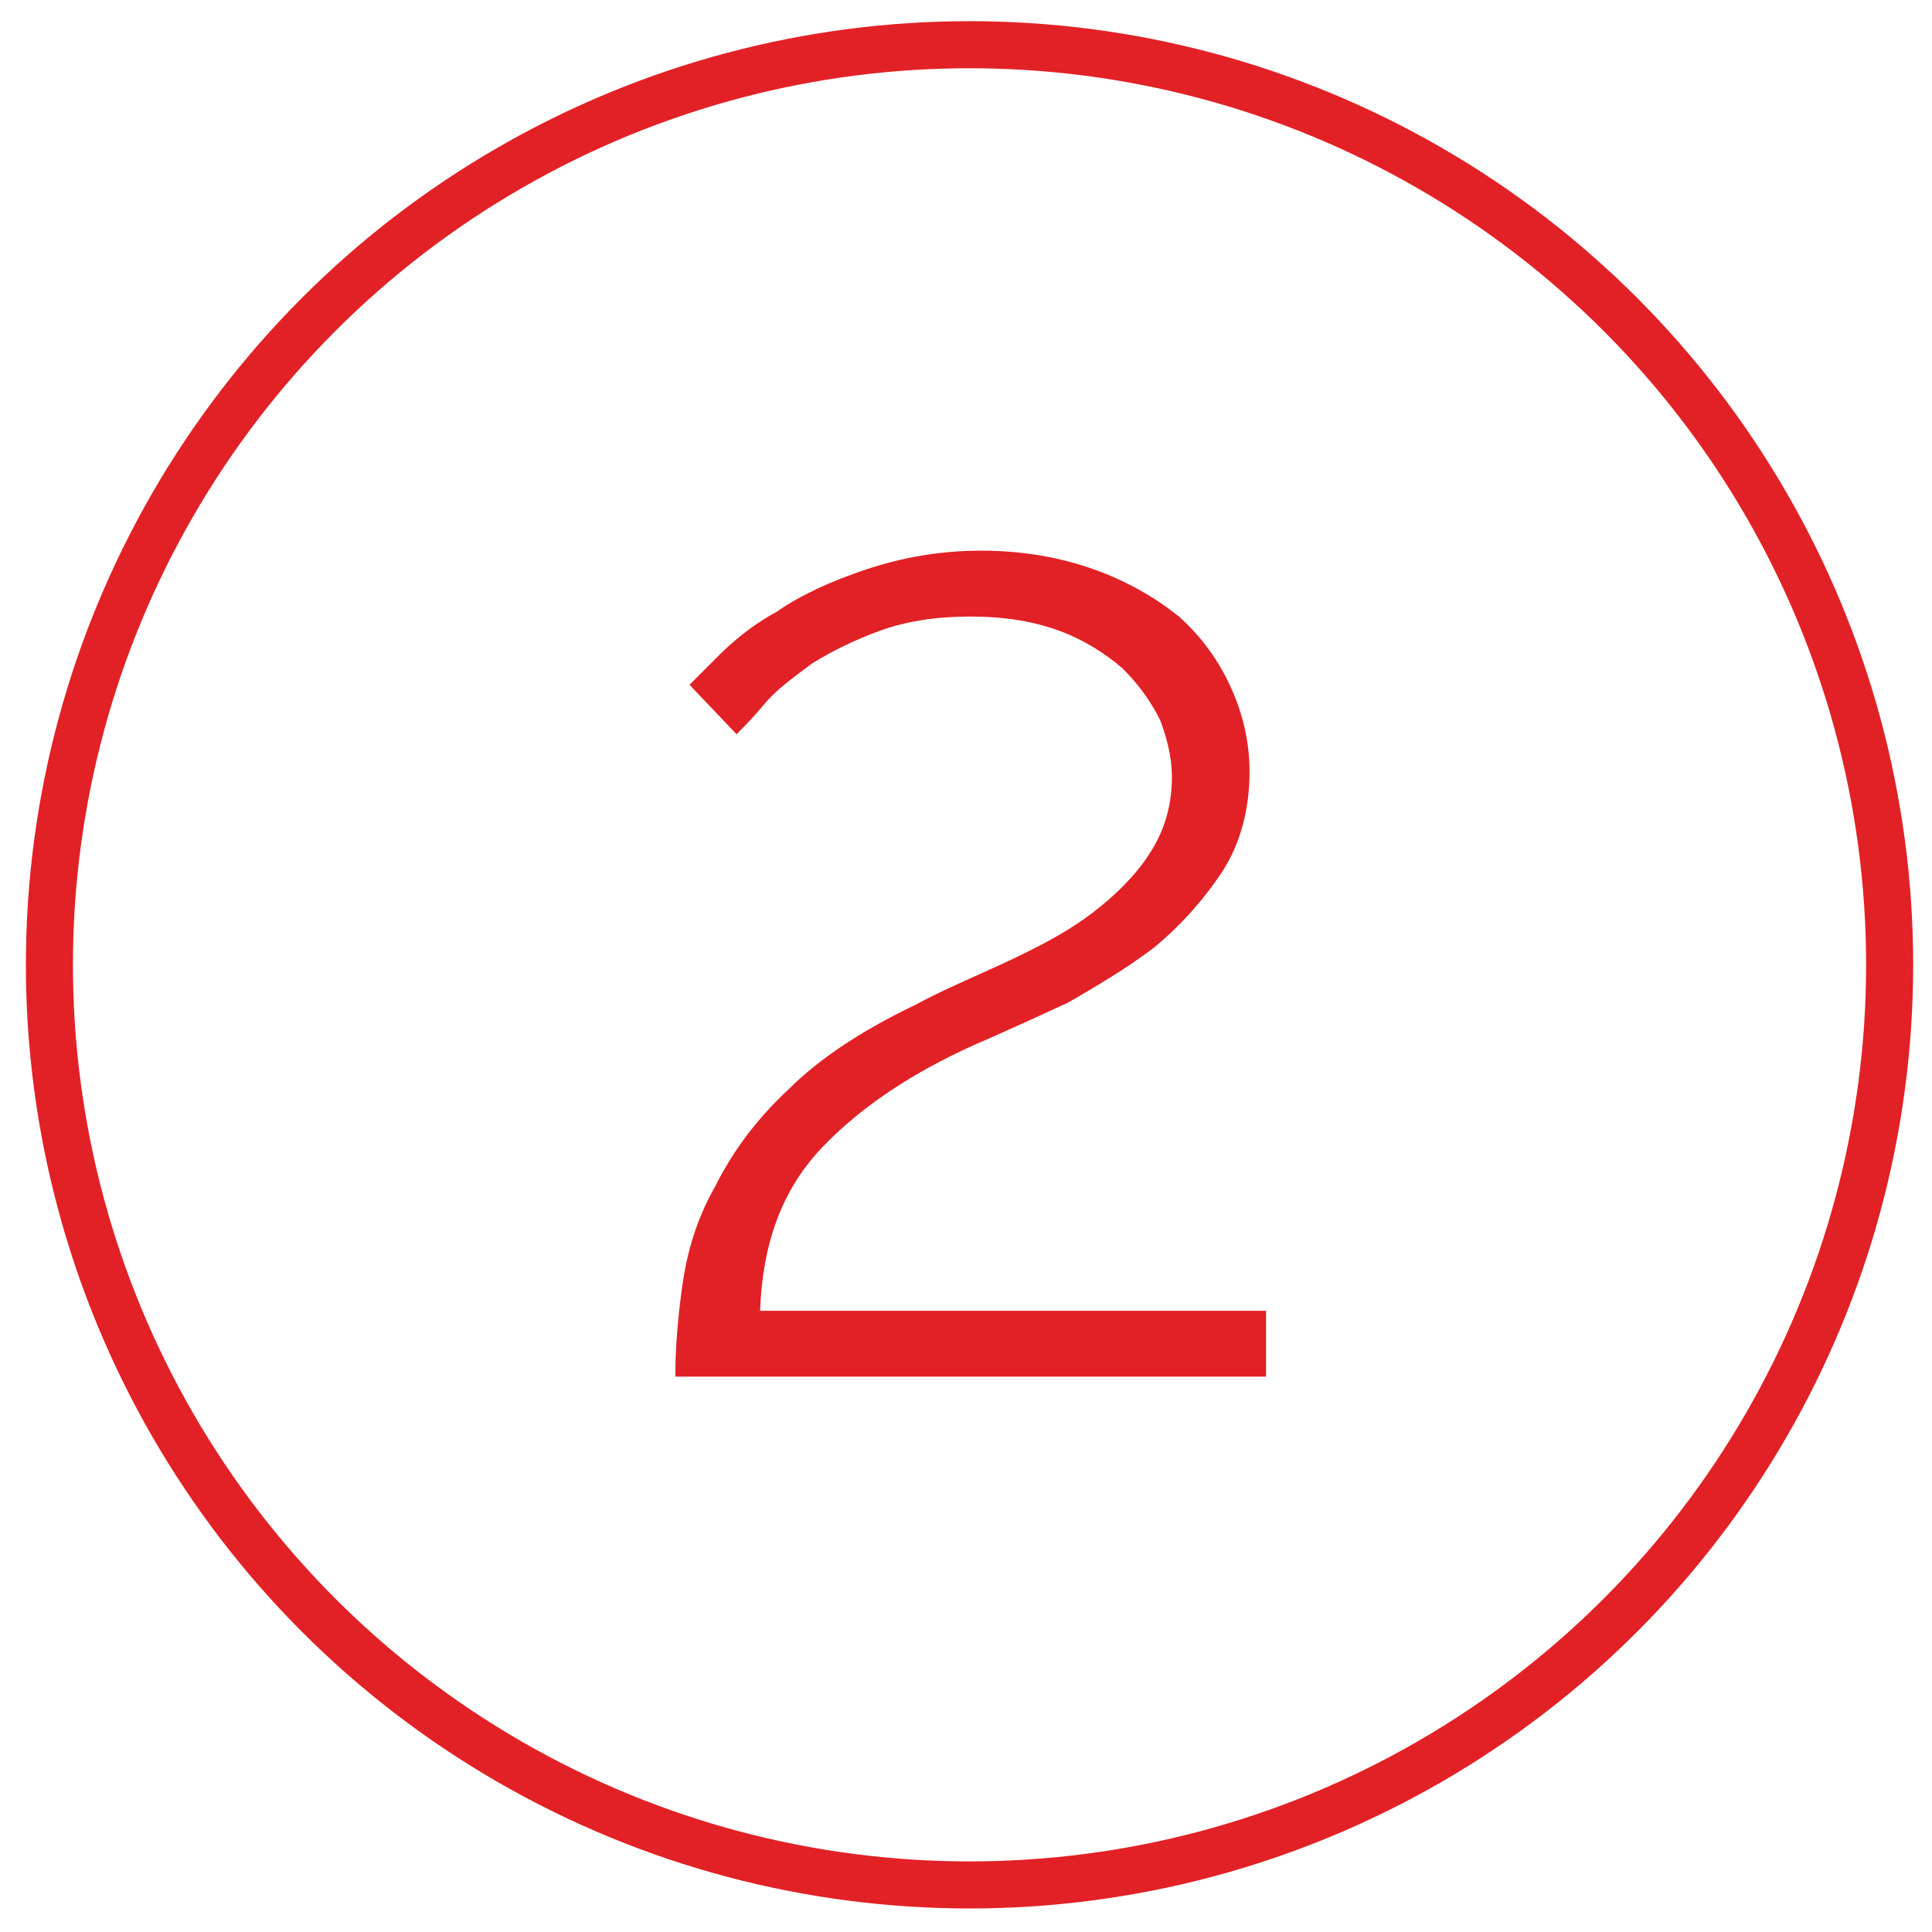
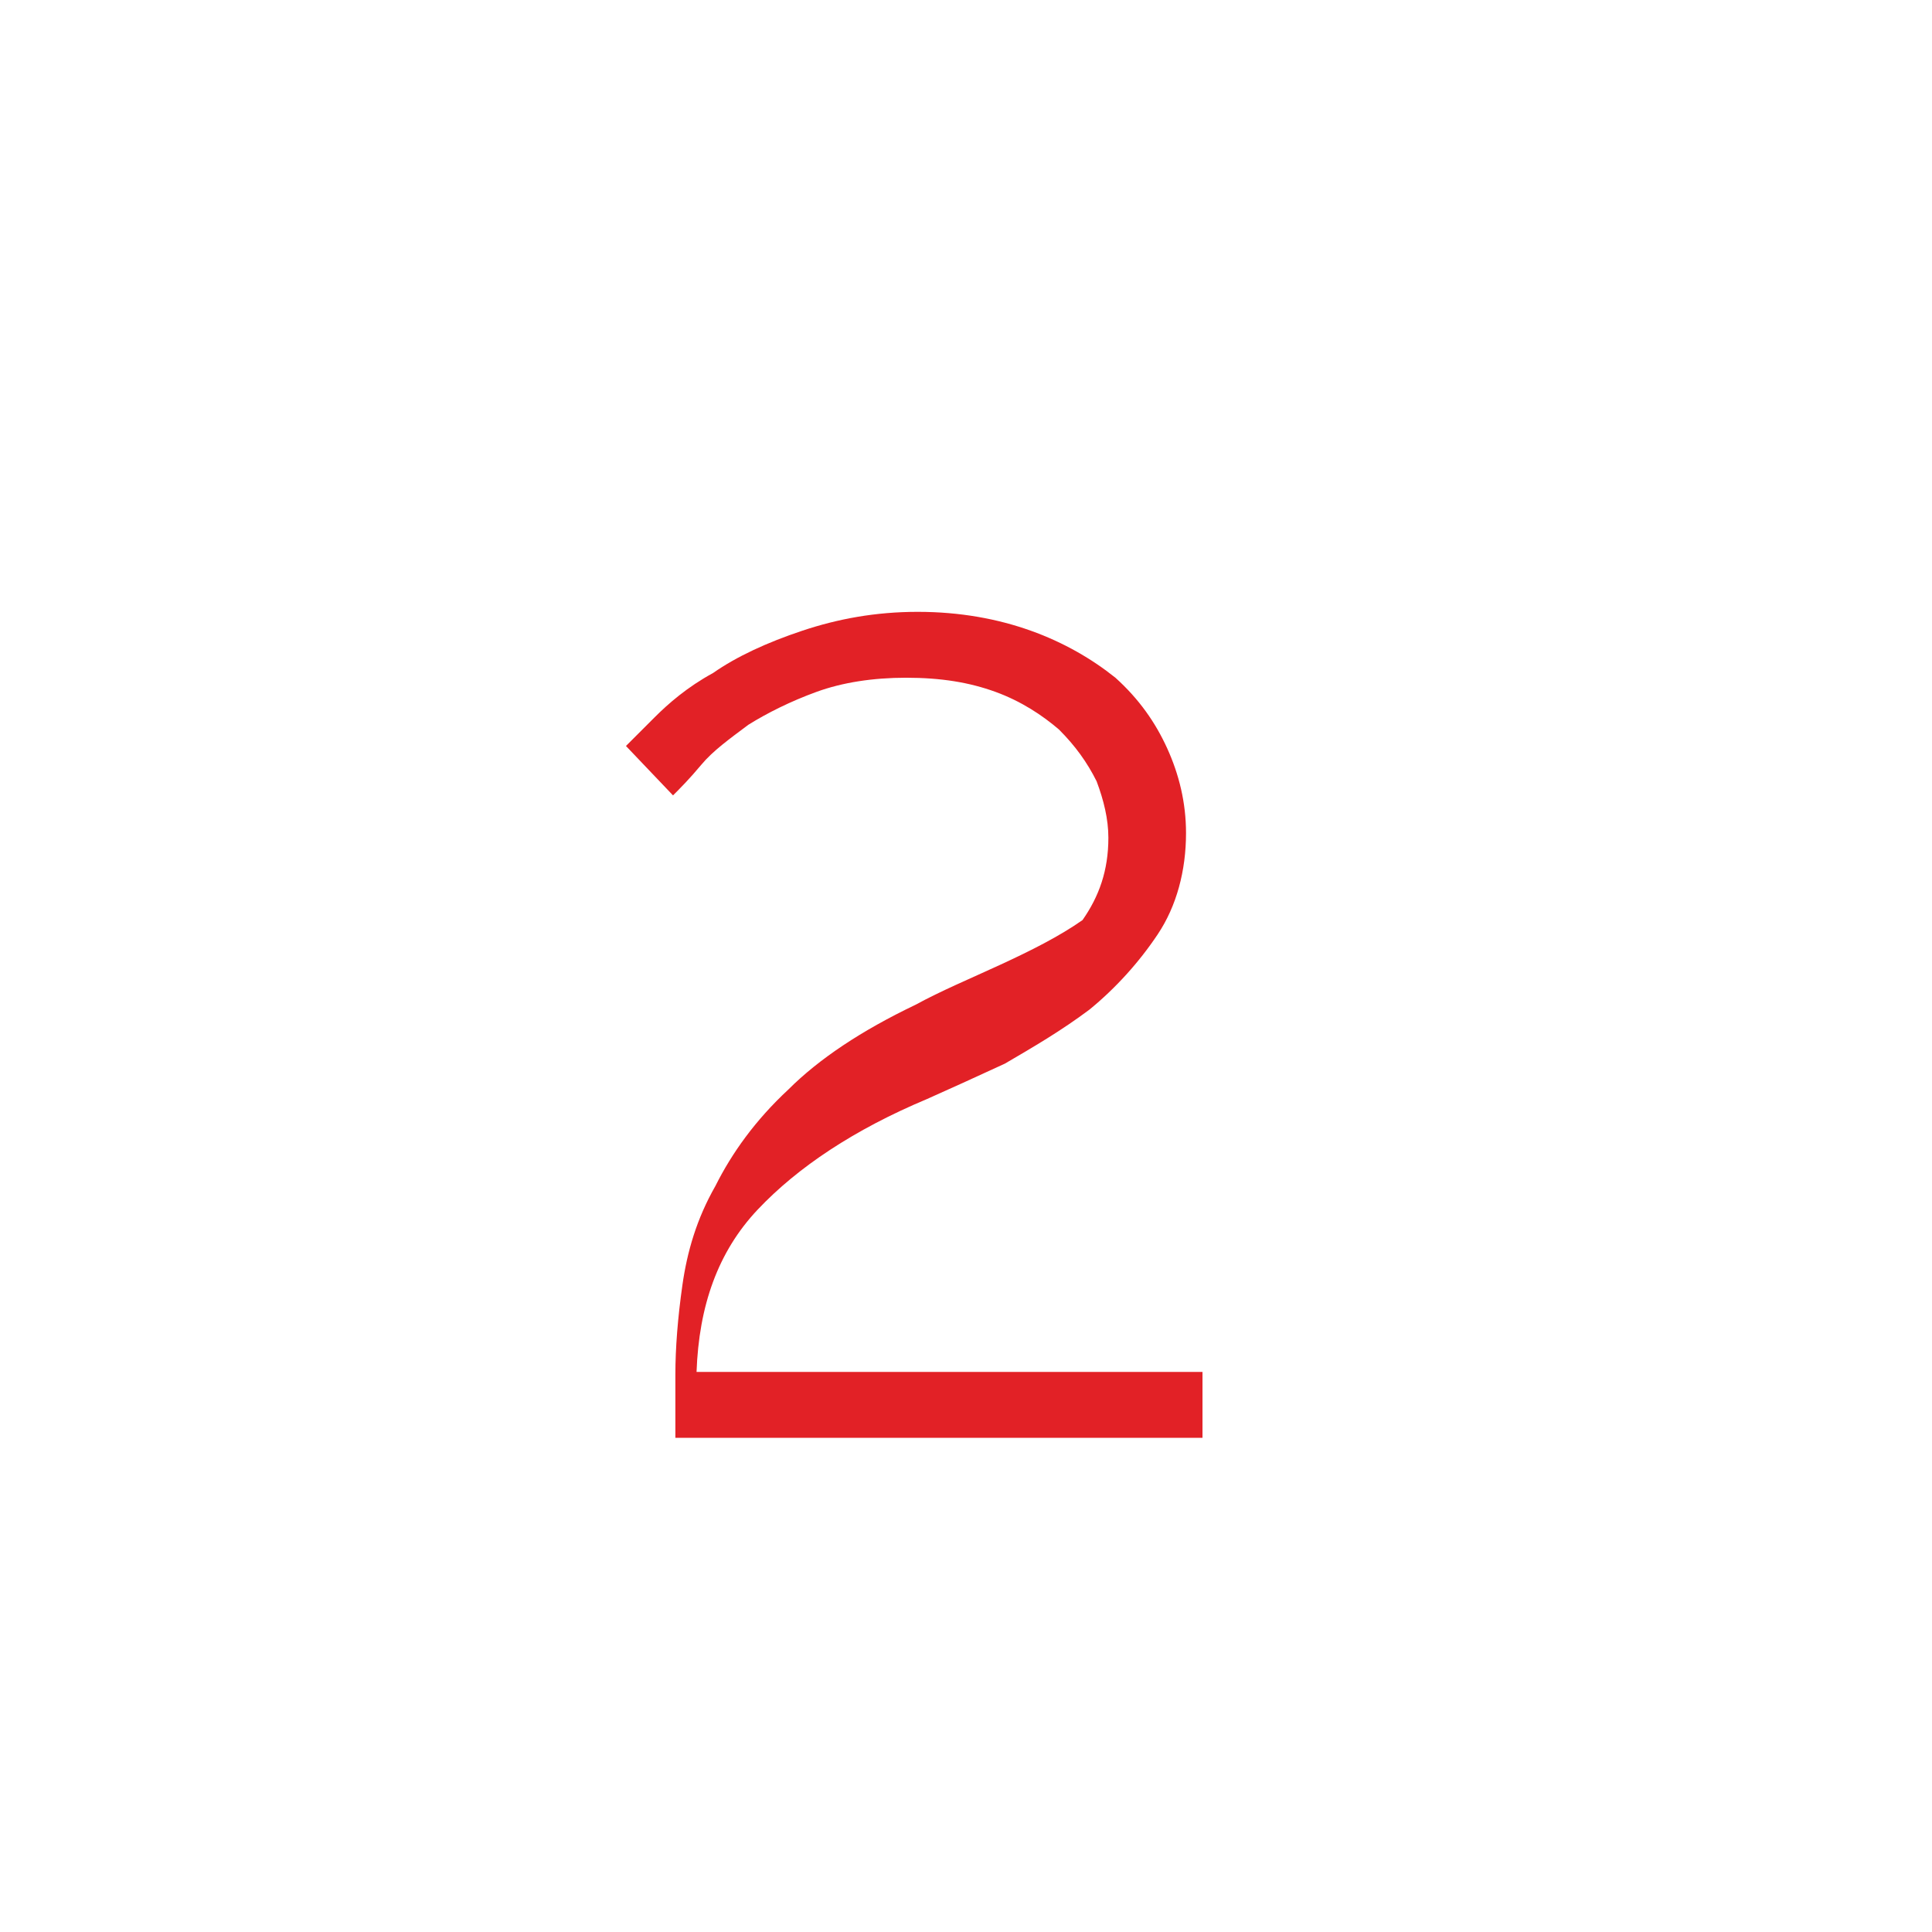
<svg xmlns="http://www.w3.org/2000/svg" version="1.1" id="Layer_1" x="0px" y="0px" viewBox="0 0 82.1 82.1" style="enable-background:new 0 0 82.1 82.1;" xml:space="preserve">
  <style type="text/css">
	.st0{fill:none;stroke:#E22126;stroke-width:2;stroke-miterlimit:10;}
	.st1{fill:none;}
	.st2{enable-background:new    ;}
	.st3{fill:#E22126;}
</style>
-   <circle class="st0" cx="41.2" cy="41" r="39.1" />
-   <rect x="2.4" y="14.8" class="st1" width="77.5" height="52.4" />
  <g class="st2">
-     <path class="st3" d="M28.7,58.4c0-1.1,0.1-2.4,0.3-3.8c0.2-1.4,0.6-2.8,1.4-4.2c0.7-1.4,1.7-2.8,3.1-4.1c1.3-1.3,3.1-2.5,5.4-3.6   c1.1-0.6,2.3-1.1,3.6-1.7c1.3-0.6,2.5-1.2,3.5-1.9s2-1.6,2.7-2.6c0.7-1,1.1-2.1,1.1-3.5c0-0.8-0.2-1.6-0.5-2.4   c-0.4-0.8-0.9-1.5-1.6-2.2c-0.7-0.6-1.6-1.2-2.7-1.6c-1.1-0.4-2.3-0.6-3.8-0.6c-1.4,0-2.7,0.2-3.8,0.6c-1.1,0.4-2.1,0.9-2.9,1.4   c-0.8,0.6-1.5,1.1-2,1.7c-0.5,0.6-0.9,1-1.2,1.3l-2-2.1c0.2-0.2,0.5-0.5,1.2-1.2c0.6-0.6,1.4-1.3,2.5-1.9c1-0.7,2.3-1.3,3.8-1.8   c1.5-0.5,3.1-0.8,4.9-0.8s3.4,0.3,4.8,0.8c1.4,0.5,2.6,1.2,3.6,2c1,0.9,1.7,1.9,2.2,3c0.5,1.1,0.8,2.3,0.8,3.6   c0,1.6-0.4,3.1-1.2,4.3c-0.8,1.2-1.8,2.3-2.9,3.2c-1.2,0.9-2.4,1.6-3.6,2.3c-1.3,0.6-2.4,1.1-3.3,1.5c-3.1,1.3-5.5,2.9-7.2,4.7   c-1.7,1.8-2.5,4.1-2.6,6.9h21.5v2.8H28.7z" />
+     <path class="st3" d="M28.7,58.4c0-1.1,0.1-2.4,0.3-3.8c0.2-1.4,0.6-2.8,1.4-4.2c0.7-1.4,1.7-2.8,3.1-4.1c1.3-1.3,3.1-2.5,5.4-3.6   c1.1-0.6,2.3-1.1,3.6-1.7c1.3-0.6,2.5-1.2,3.5-1.9c0.7-1,1.1-2.1,1.1-3.5c0-0.8-0.2-1.6-0.5-2.4   c-0.4-0.8-0.9-1.5-1.6-2.2c-0.7-0.6-1.6-1.2-2.7-1.6c-1.1-0.4-2.3-0.6-3.8-0.6c-1.4,0-2.7,0.2-3.8,0.6c-1.1,0.4-2.1,0.9-2.9,1.4   c-0.8,0.6-1.5,1.1-2,1.7c-0.5,0.6-0.9,1-1.2,1.3l-2-2.1c0.2-0.2,0.5-0.5,1.2-1.2c0.6-0.6,1.4-1.3,2.5-1.9c1-0.7,2.3-1.3,3.8-1.8   c1.5-0.5,3.1-0.8,4.9-0.8s3.4,0.3,4.8,0.8c1.4,0.5,2.6,1.2,3.6,2c1,0.9,1.7,1.9,2.2,3c0.5,1.1,0.8,2.3,0.8,3.6   c0,1.6-0.4,3.1-1.2,4.3c-0.8,1.2-1.8,2.3-2.9,3.2c-1.2,0.9-2.4,1.6-3.6,2.3c-1.3,0.6-2.4,1.1-3.3,1.5c-3.1,1.3-5.5,2.9-7.2,4.7   c-1.7,1.8-2.5,4.1-2.6,6.9h21.5v2.8H28.7z" />
  </g>
</svg>